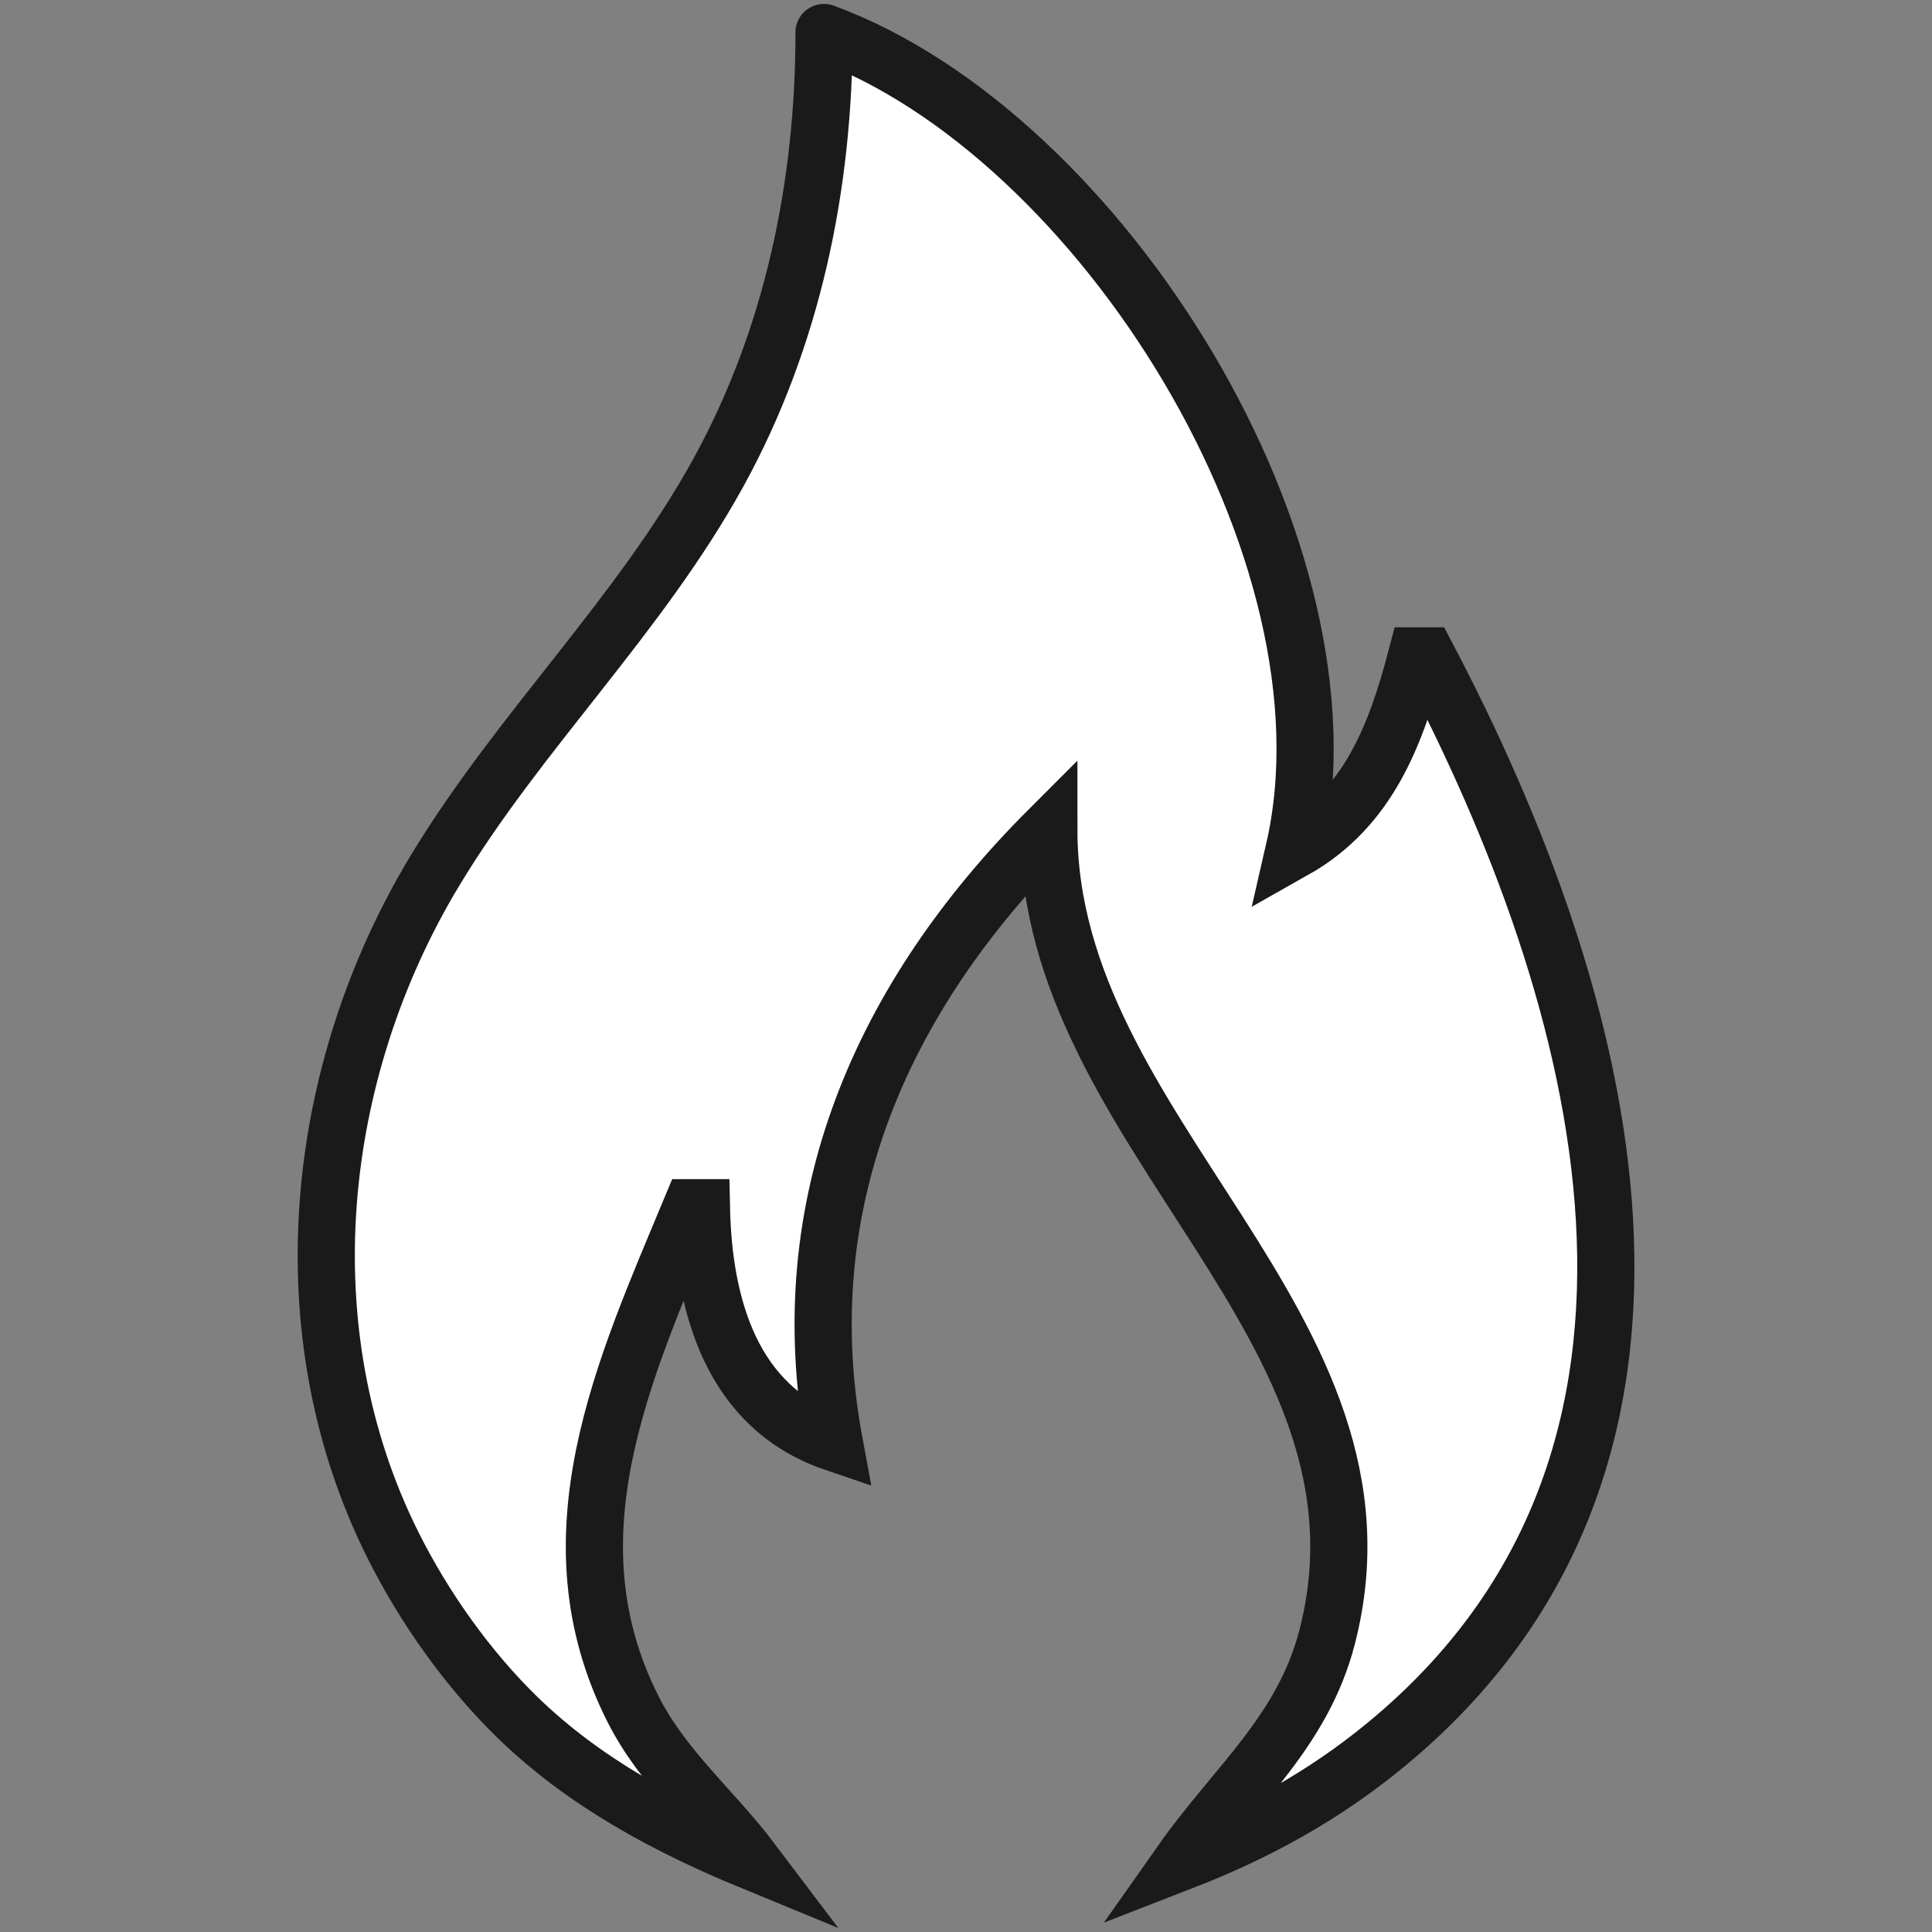
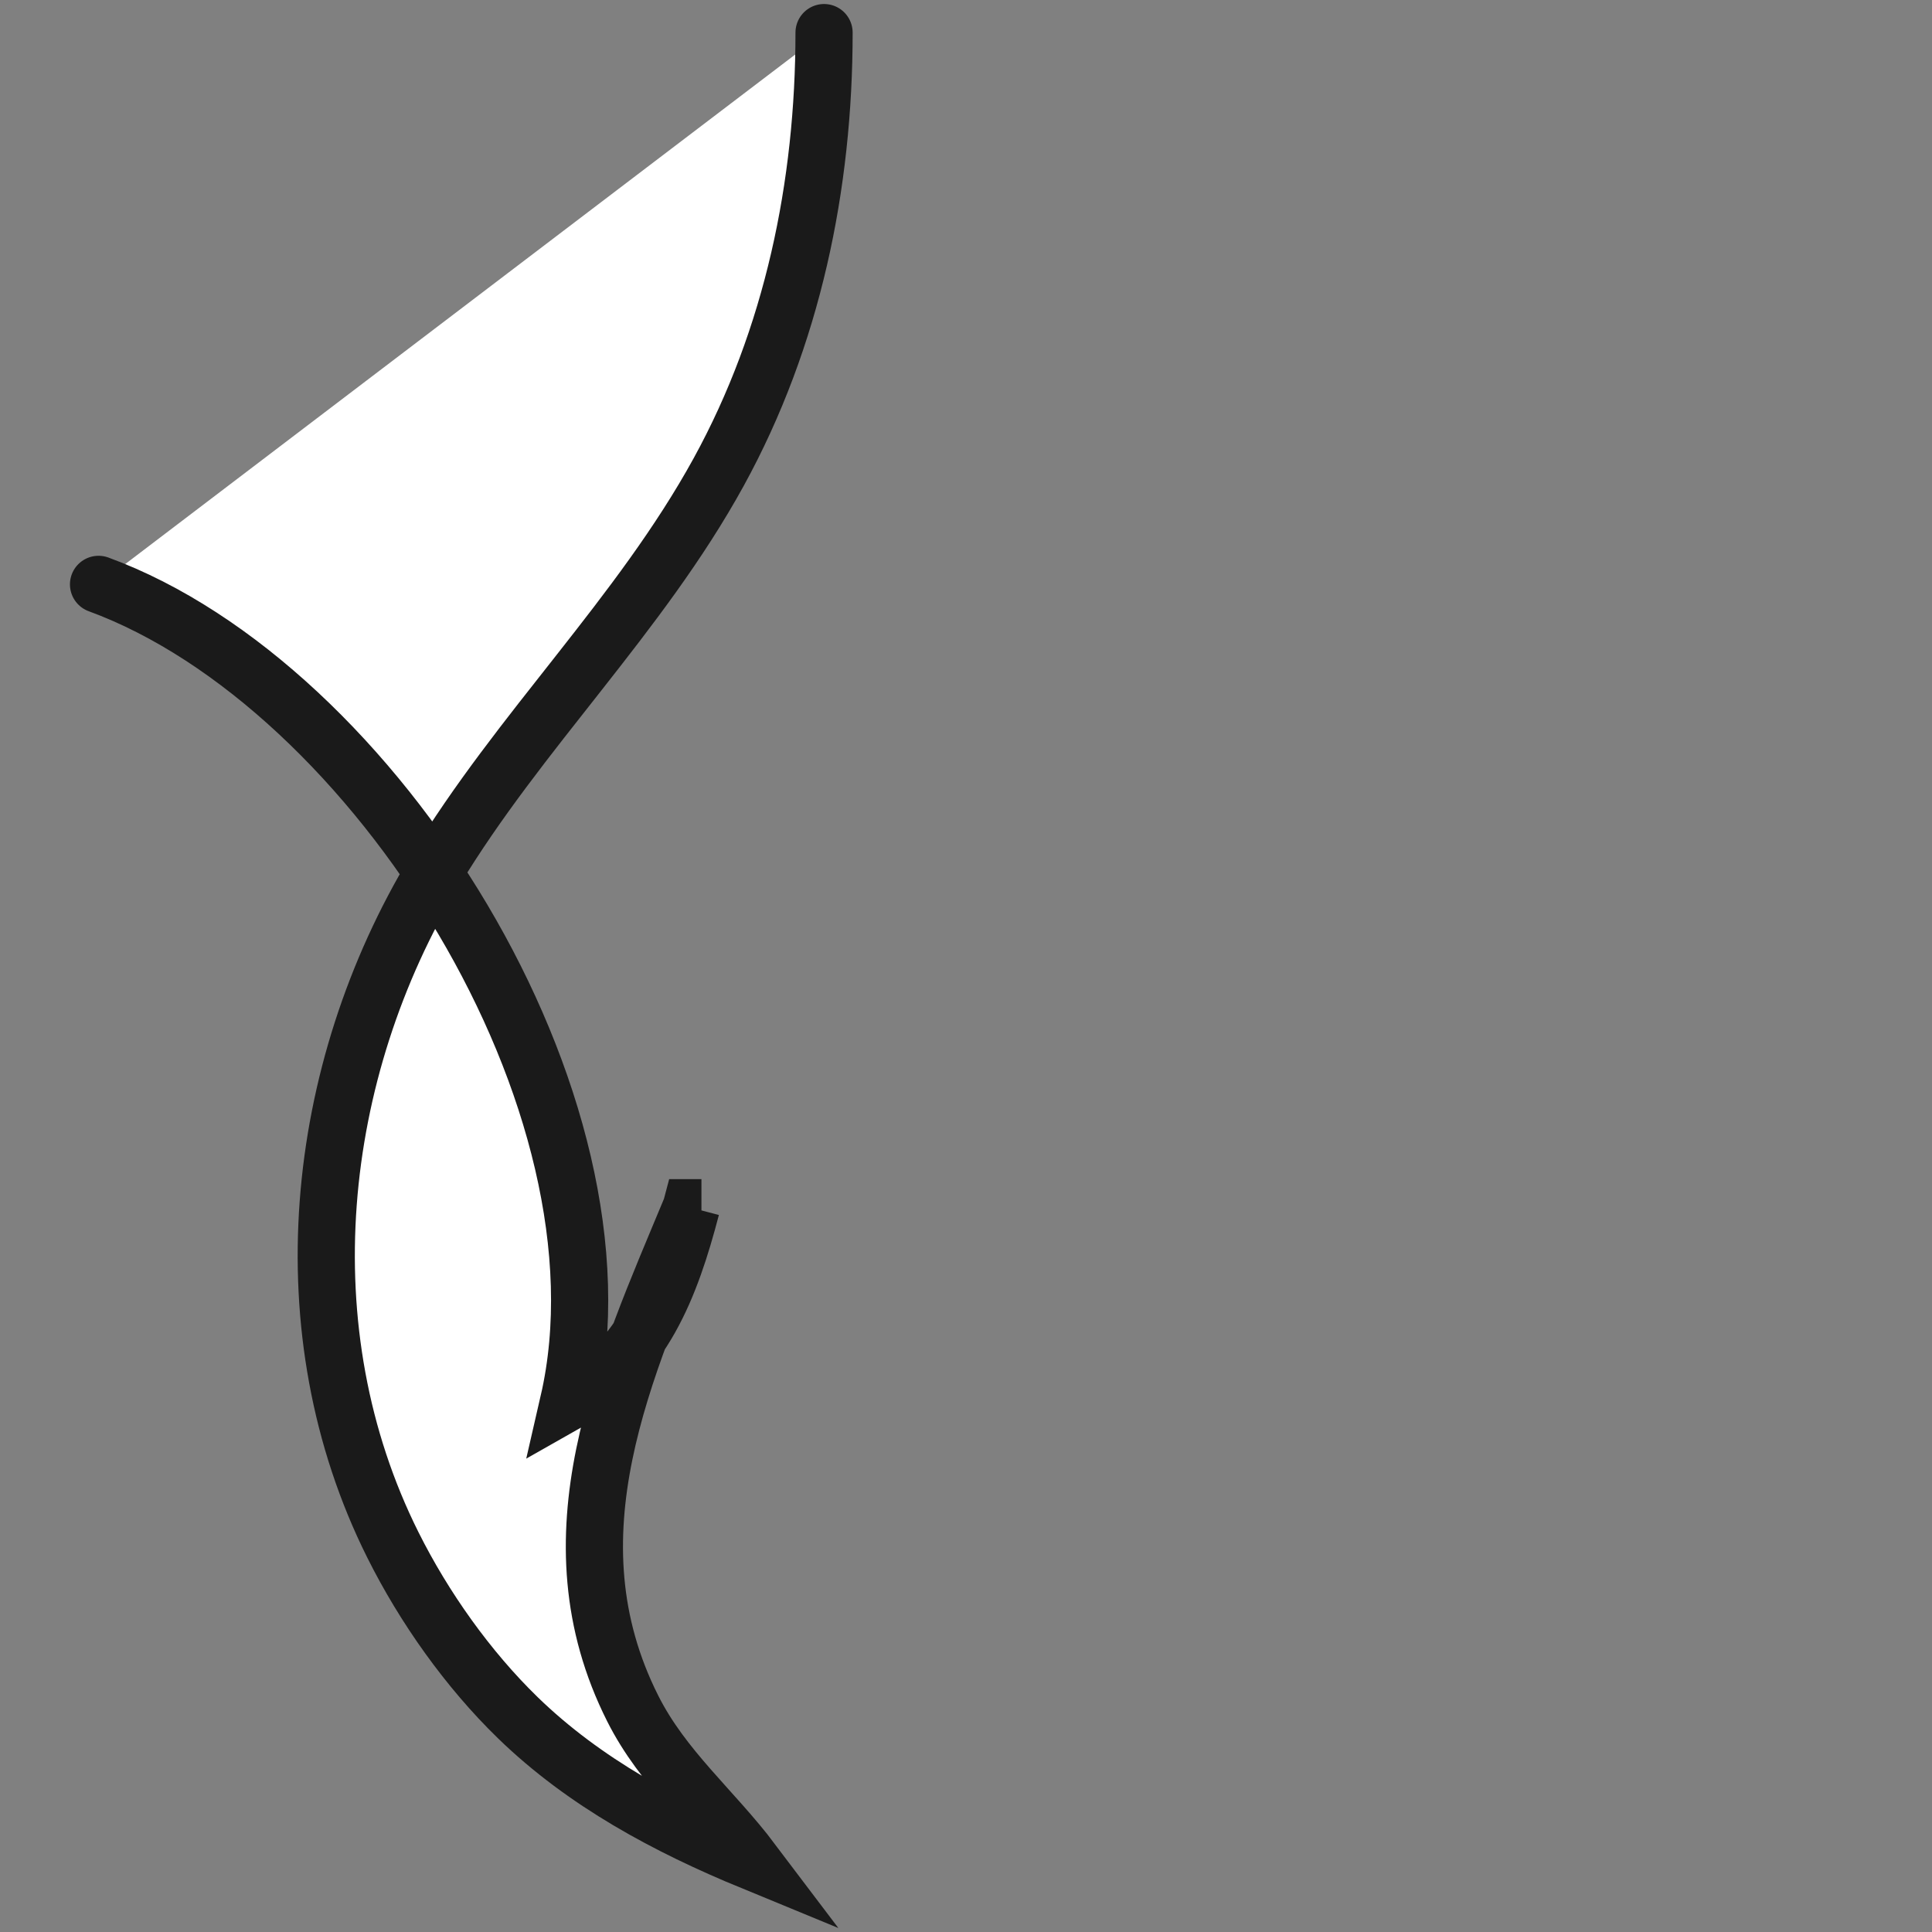
<svg xmlns="http://www.w3.org/2000/svg" version="1.1" id="svg62" width="32" height="32" viewBox="0 0 32 32">
  <rect x="0" y="0" width="32" height="32" fill="#808080" stroke="none" />
  <defs id="defs66" />
  <g id="g70" transform="translate(-1006.549,-601.541)">
-     <path style="fill:#ffffff;fill-opacity:1;stroke:#1a1a1a;stroke-width:0.947;stroke-linecap:round;stroke-dasharray:none" d="m 1020.198,602.081 c 0,2.526 -0.521,5.049 -1.745,7.278 -1.307,2.38 -3.3,4.285 -4.699,6.601 -2.015,3.336 -2.469,7.627 -0.697,11.171 0.516,1.033 1.242,2.058 2.07,2.862 1.105,1.073 2.474,1.804 3.886,2.385 -0.657,-0.87 -1.483,-1.543 -1.984,-2.539 -1.433,-2.847 -0.146,-5.617 0.969,-8.294 h 0.169 c 0.034,1.63 0.506,3.317 2.2,3.893 -0.736,-3.964 0.79,-7.39 3.554,-10.155 0,5.057 5.937,8.218 4.61,13.371 -0.404,1.568 -1.519,2.458 -2.41,3.724 1.24,-0.481 2.353,-1.09 3.385,-1.941 5.789,-4.77 3.633,-12.415 0.677,-18.032 h -0.169 c -0.341,1.302 -0.797,2.52 -2.031,3.216 1.135,-4.937 -3.212,-11.863 -7.786,-13.541" id="path1" />
+     <path style="fill:#ffffff;fill-opacity:1;stroke:#1a1a1a;stroke-width:0.947;stroke-linecap:round;stroke-dasharray:none" d="m 1020.198,602.081 c 0,2.526 -0.521,5.049 -1.745,7.278 -1.307,2.38 -3.3,4.285 -4.699,6.601 -2.015,3.336 -2.469,7.627 -0.697,11.171 0.516,1.033 1.242,2.058 2.07,2.862 1.105,1.073 2.474,1.804 3.886,2.385 -0.657,-0.87 -1.483,-1.543 -1.984,-2.539 -1.433,-2.847 -0.146,-5.617 0.969,-8.294 h 0.169 h -0.169 c -0.341,1.302 -0.797,2.52 -2.031,3.216 1.135,-4.937 -3.212,-11.863 -7.786,-13.541" id="path1" />
  </g>
</svg>